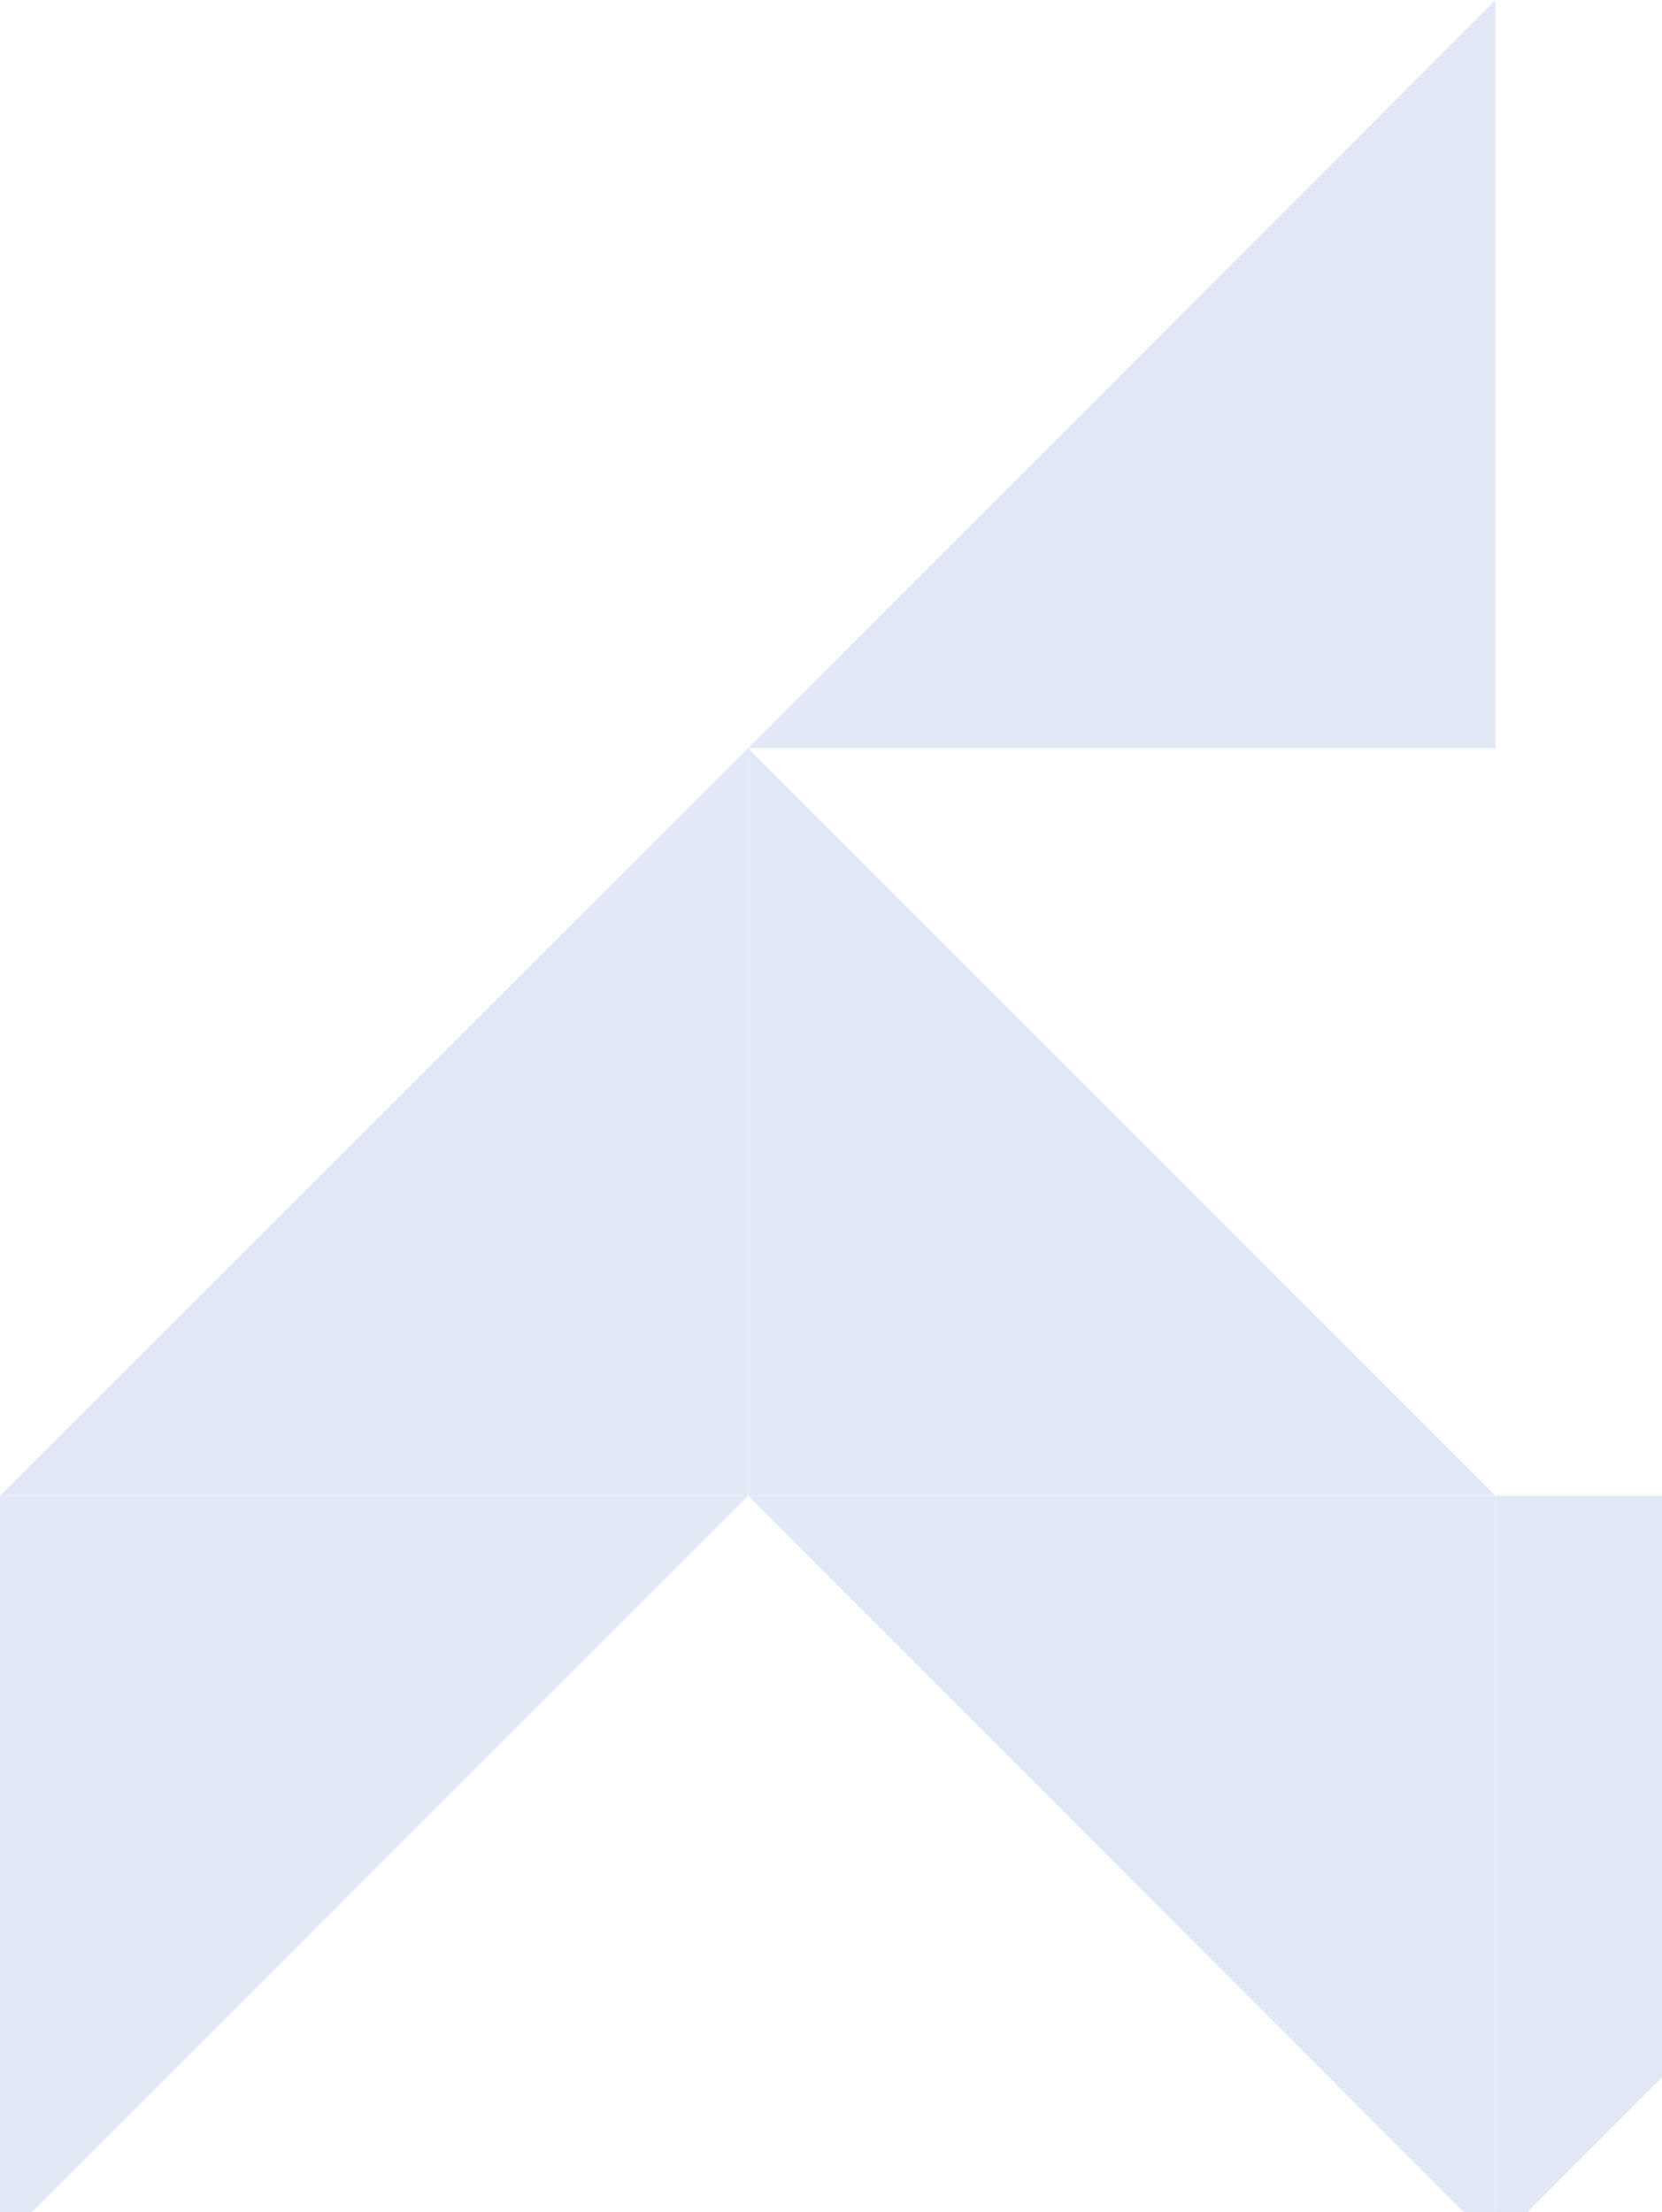
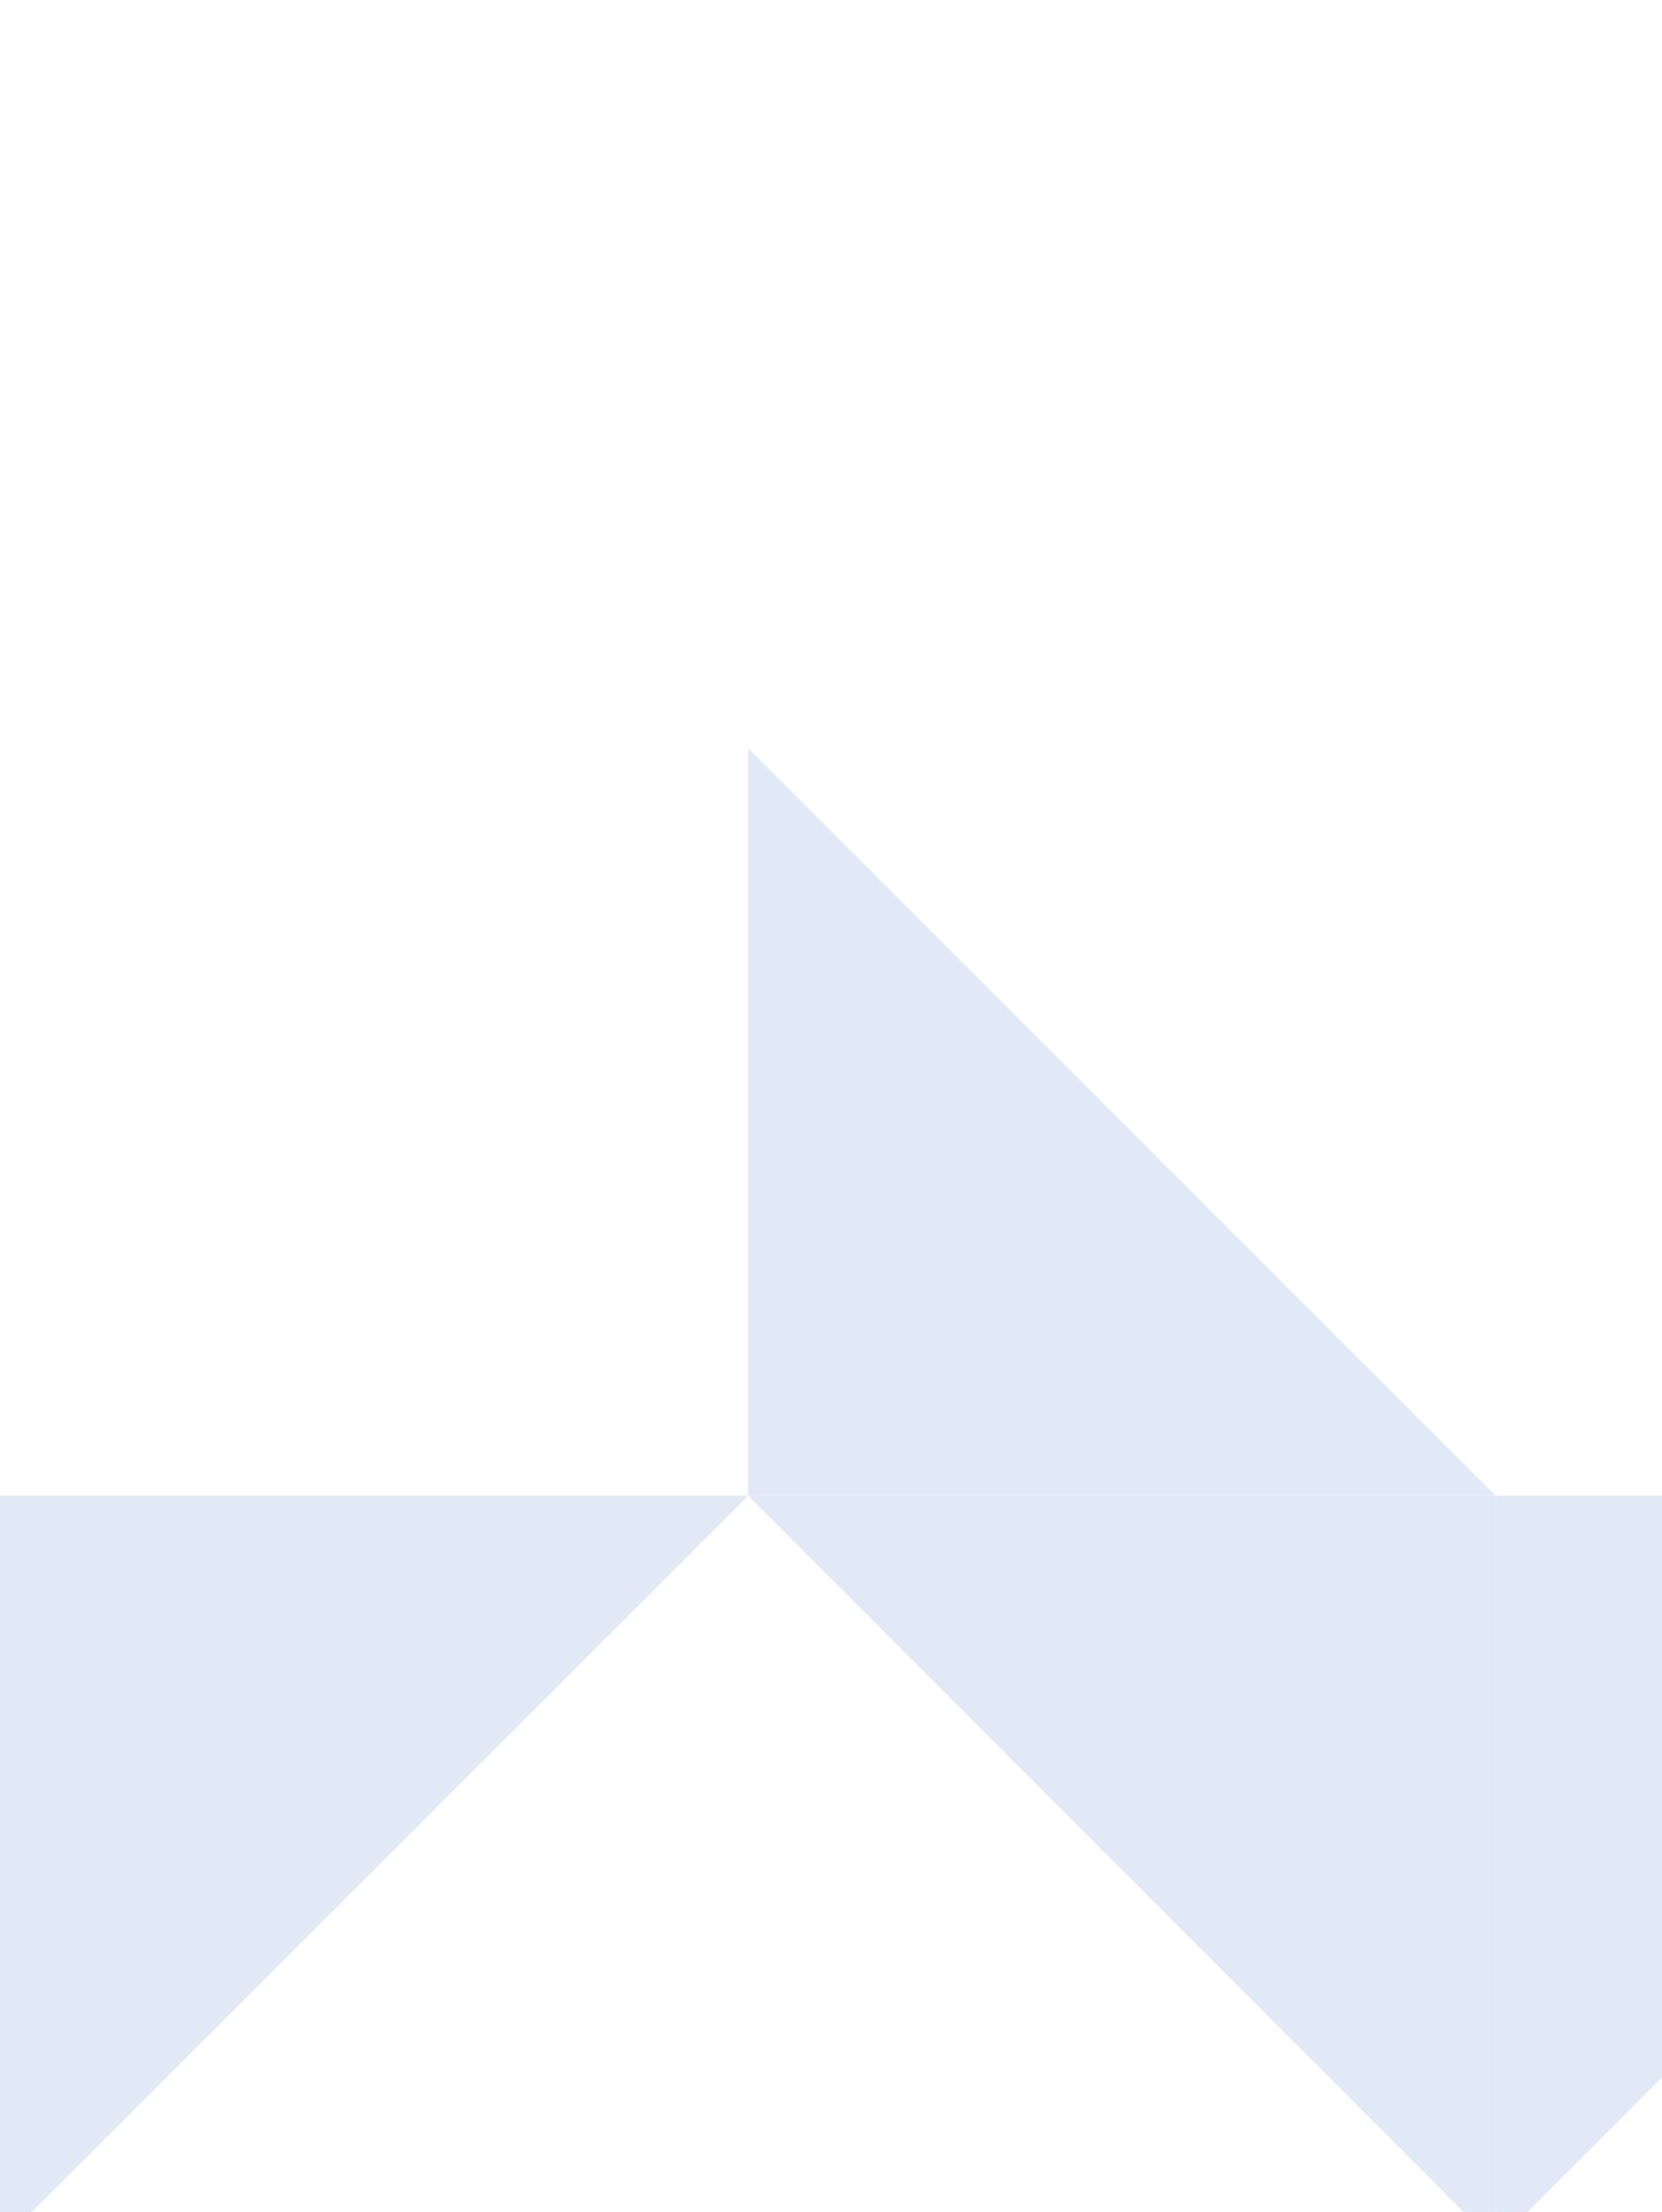
<svg xmlns="http://www.w3.org/2000/svg" width="260" height="346" viewBox="0 0 260 346" fill="none">
  <g opacity="0.14">
-     <path d="M0 233.962H117.038L117.038 117.036L0 233.962Z" fill="#225CC5" />
    <path d="M117.038 233.963L0 233.963L0 351L117.038 233.963Z" fill="#225CC5" />
    <path d="M117.038 117.036L117.038 233.962H233.965L117.038 117.036Z" fill="#225CC5" />
    <path d="M233.965 351V233.963L117.038 233.963L233.965 351Z" fill="#225CC5" />
    <path d="M351 233.963L233.962 233.963L233.962 351L351 233.963Z" fill="#225CC5" />
-     <path d="M117.039 117.037L233.966 117.037V0L117.039 117.037Z" fill="#225CC5" />
+     <path d="M117.039 117.037V0L117.039 117.037Z" fill="#225CC5" />
  </g>
</svg>